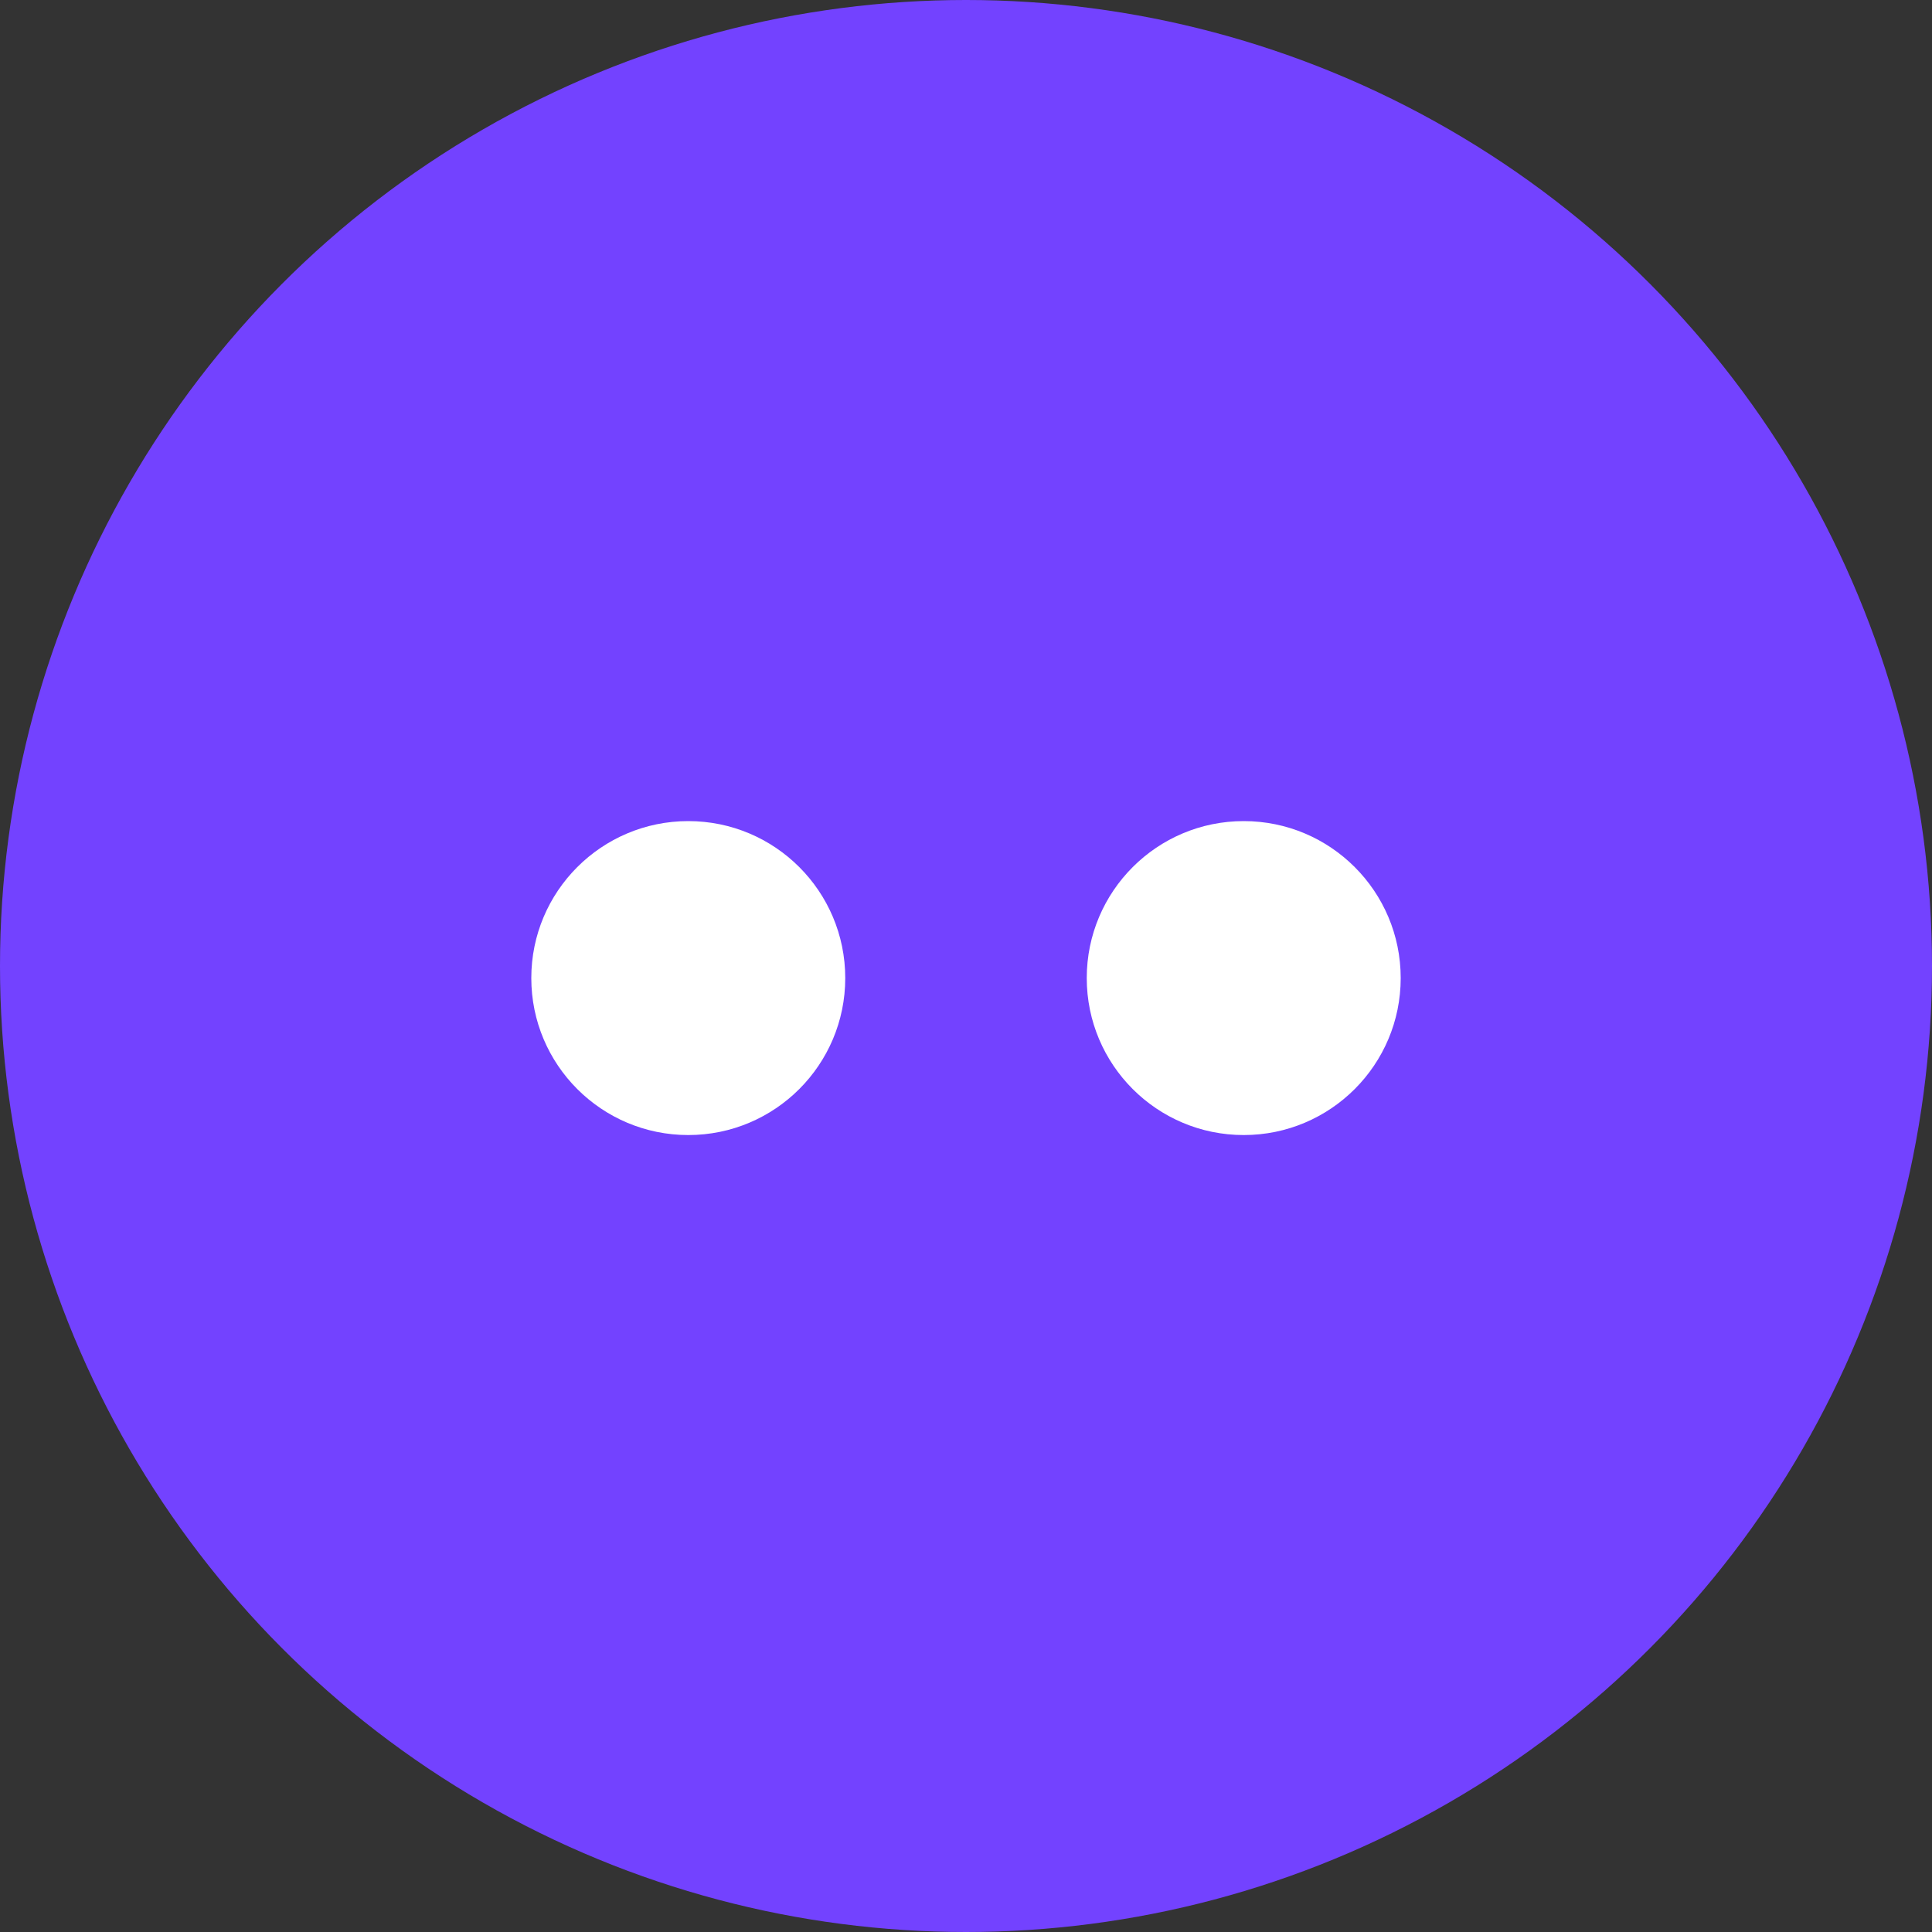
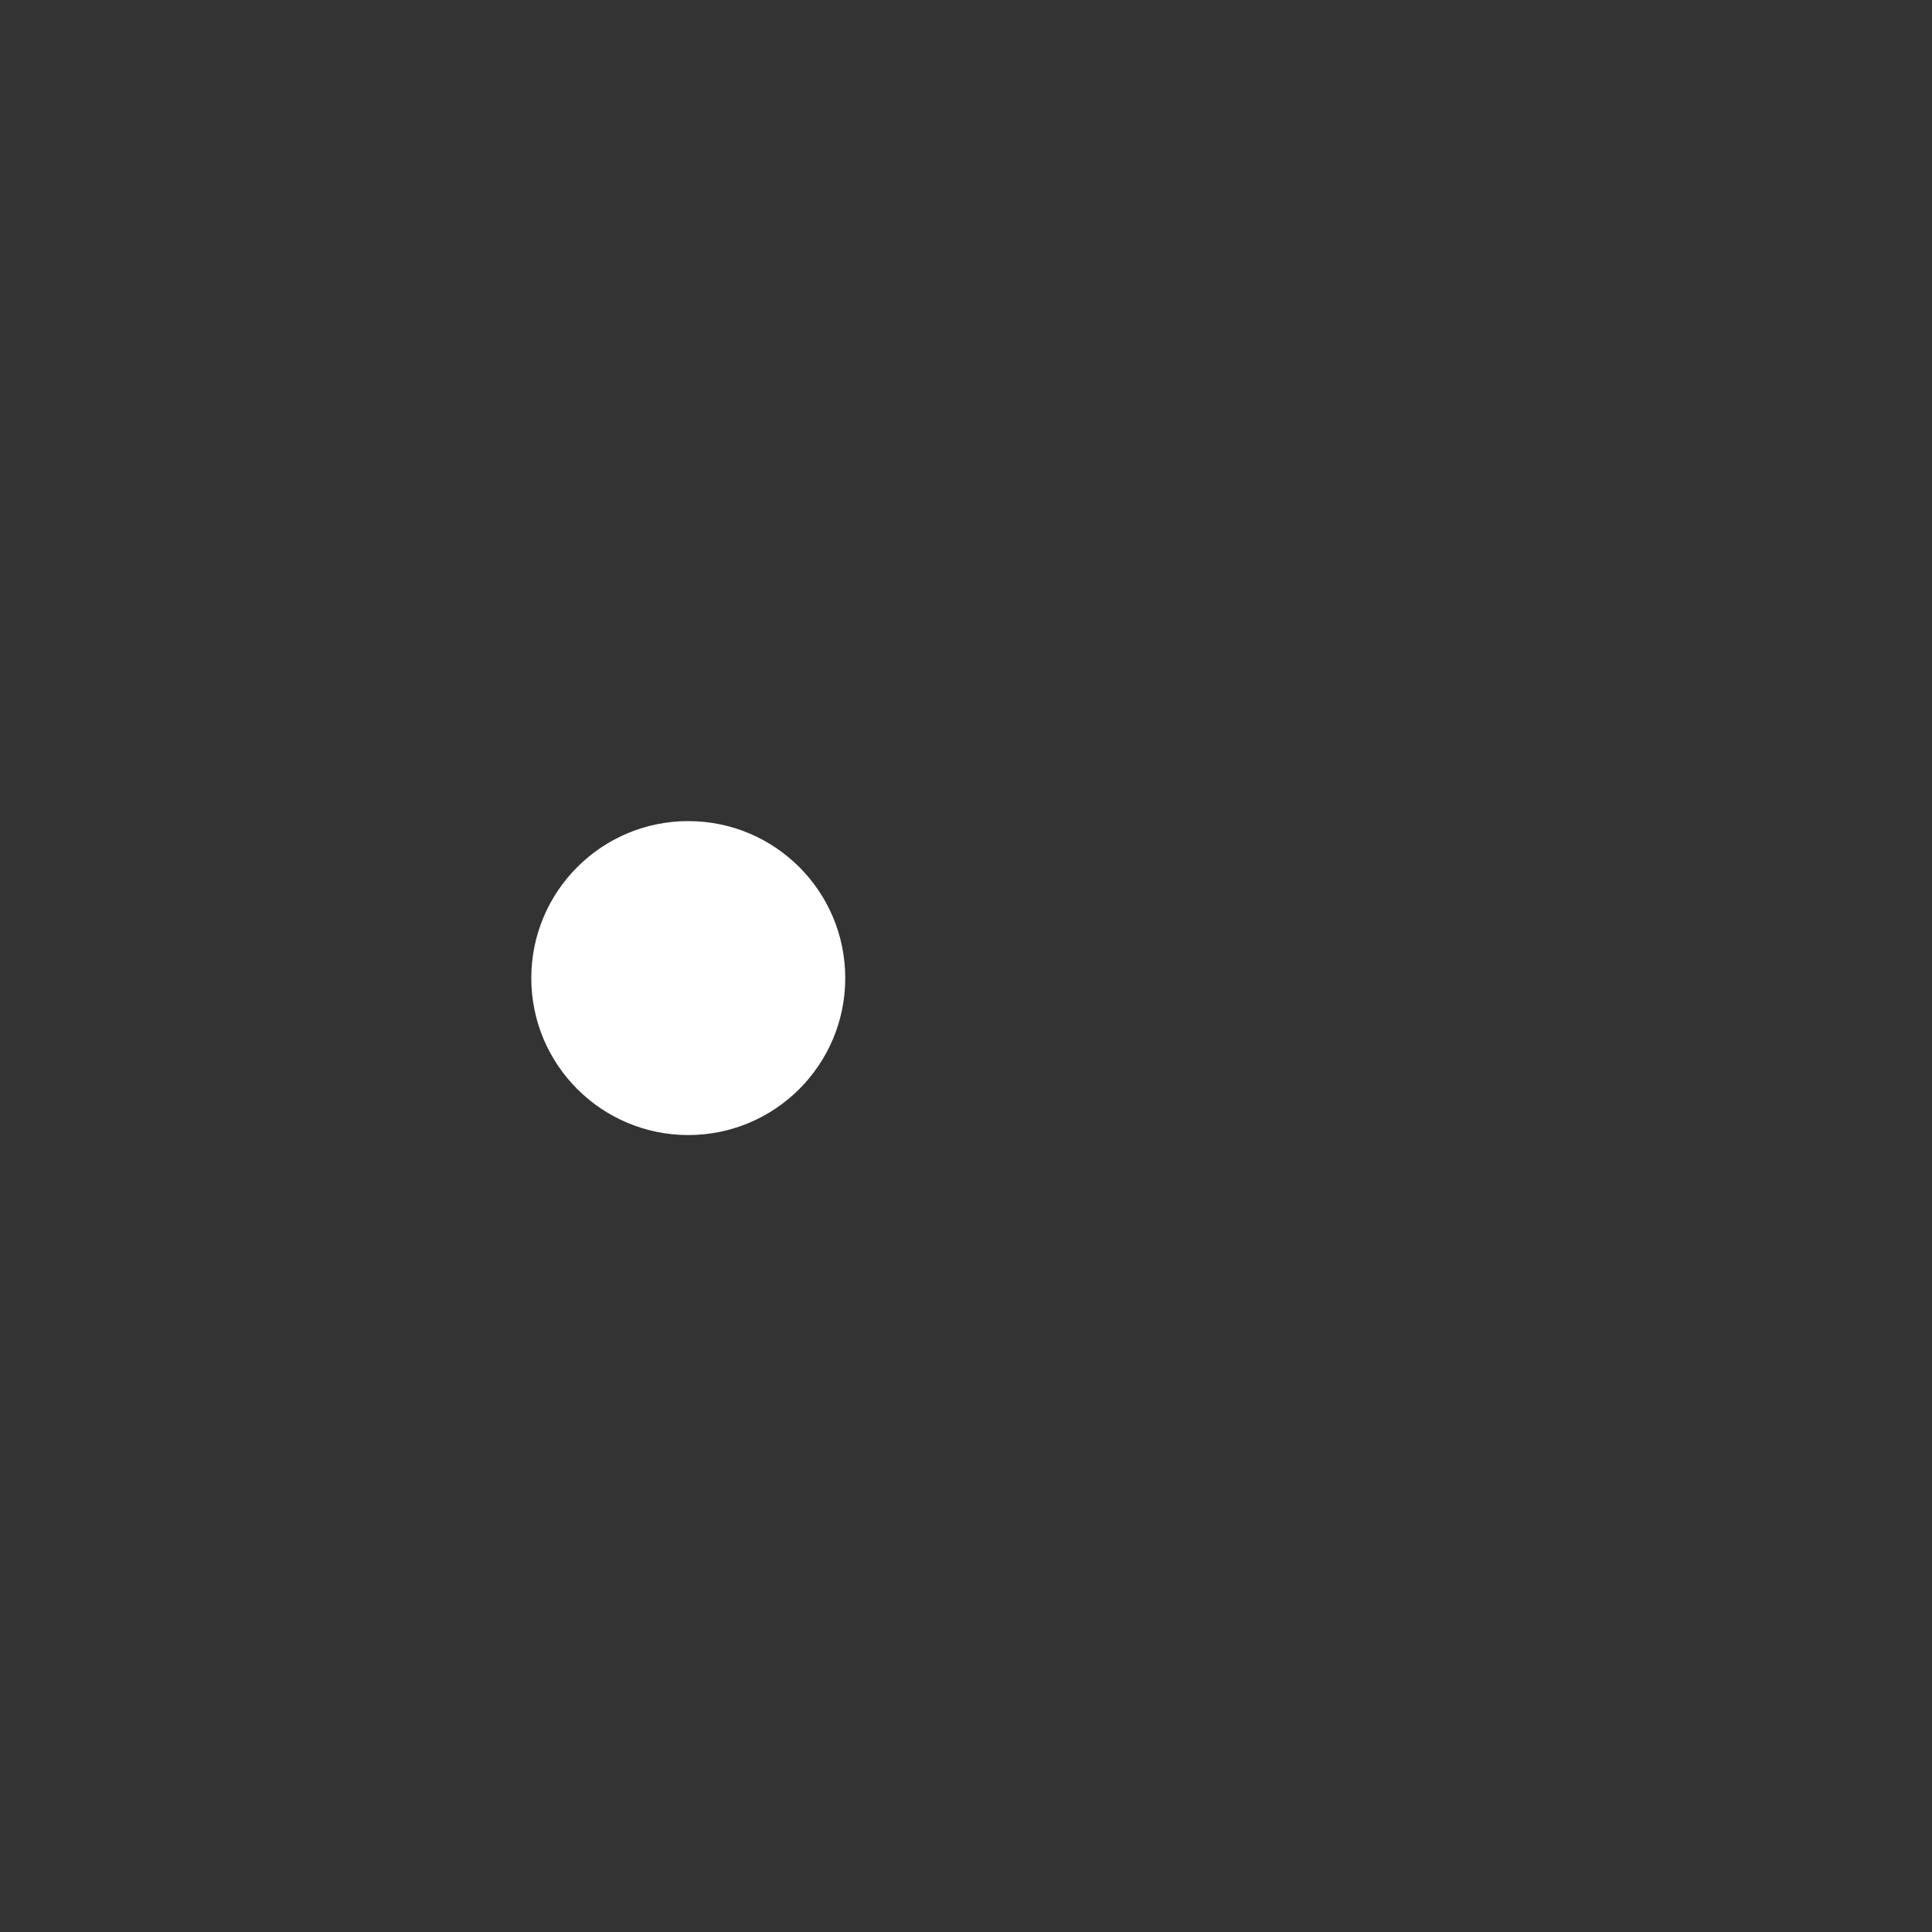
<svg xmlns="http://www.w3.org/2000/svg" width="80" height="80" viewBox="0 0 80 80" fill="none">
  <rect x="0" y="0" width="80" height="80" fill="#333333" stroke="none" />
-   <circle cx="40" cy="40" r="40" fill="#7342FF" />
-   <circle cx="51.5" cy="40.5" r="6.5" fill="white" />
  <circle cx="28.5" cy="40.5" r="6.5" fill="white" />
</svg>